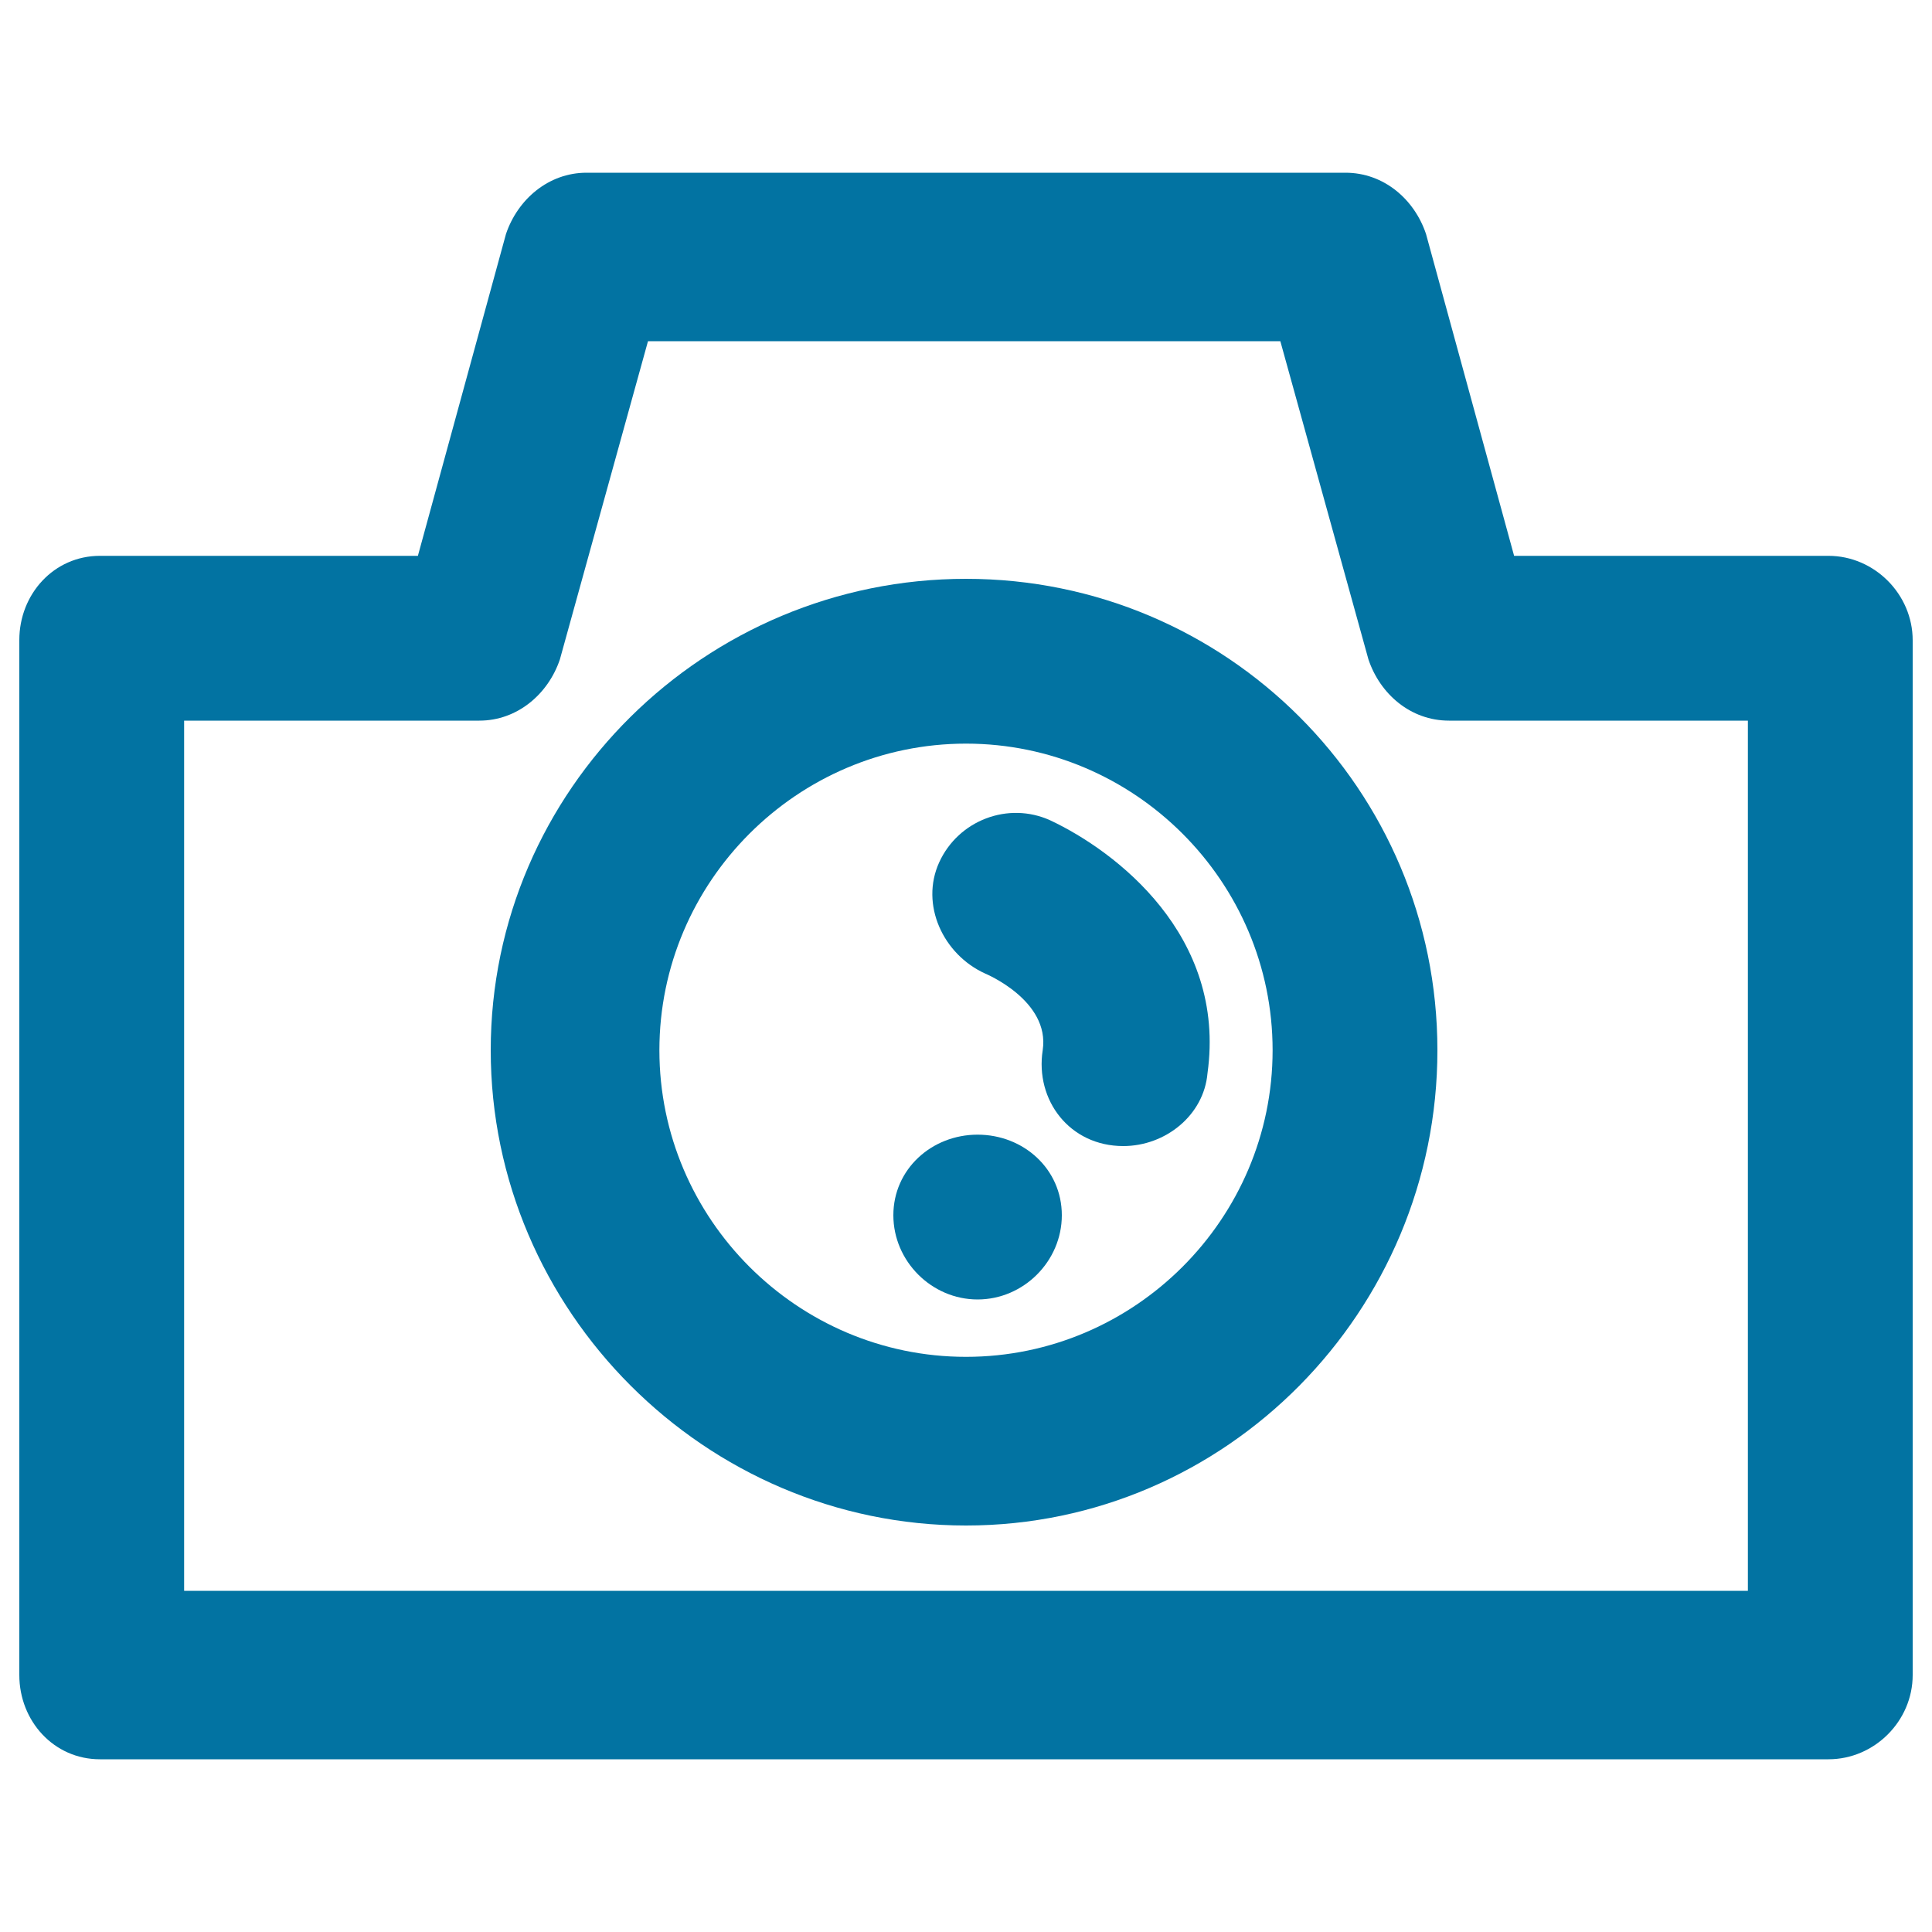
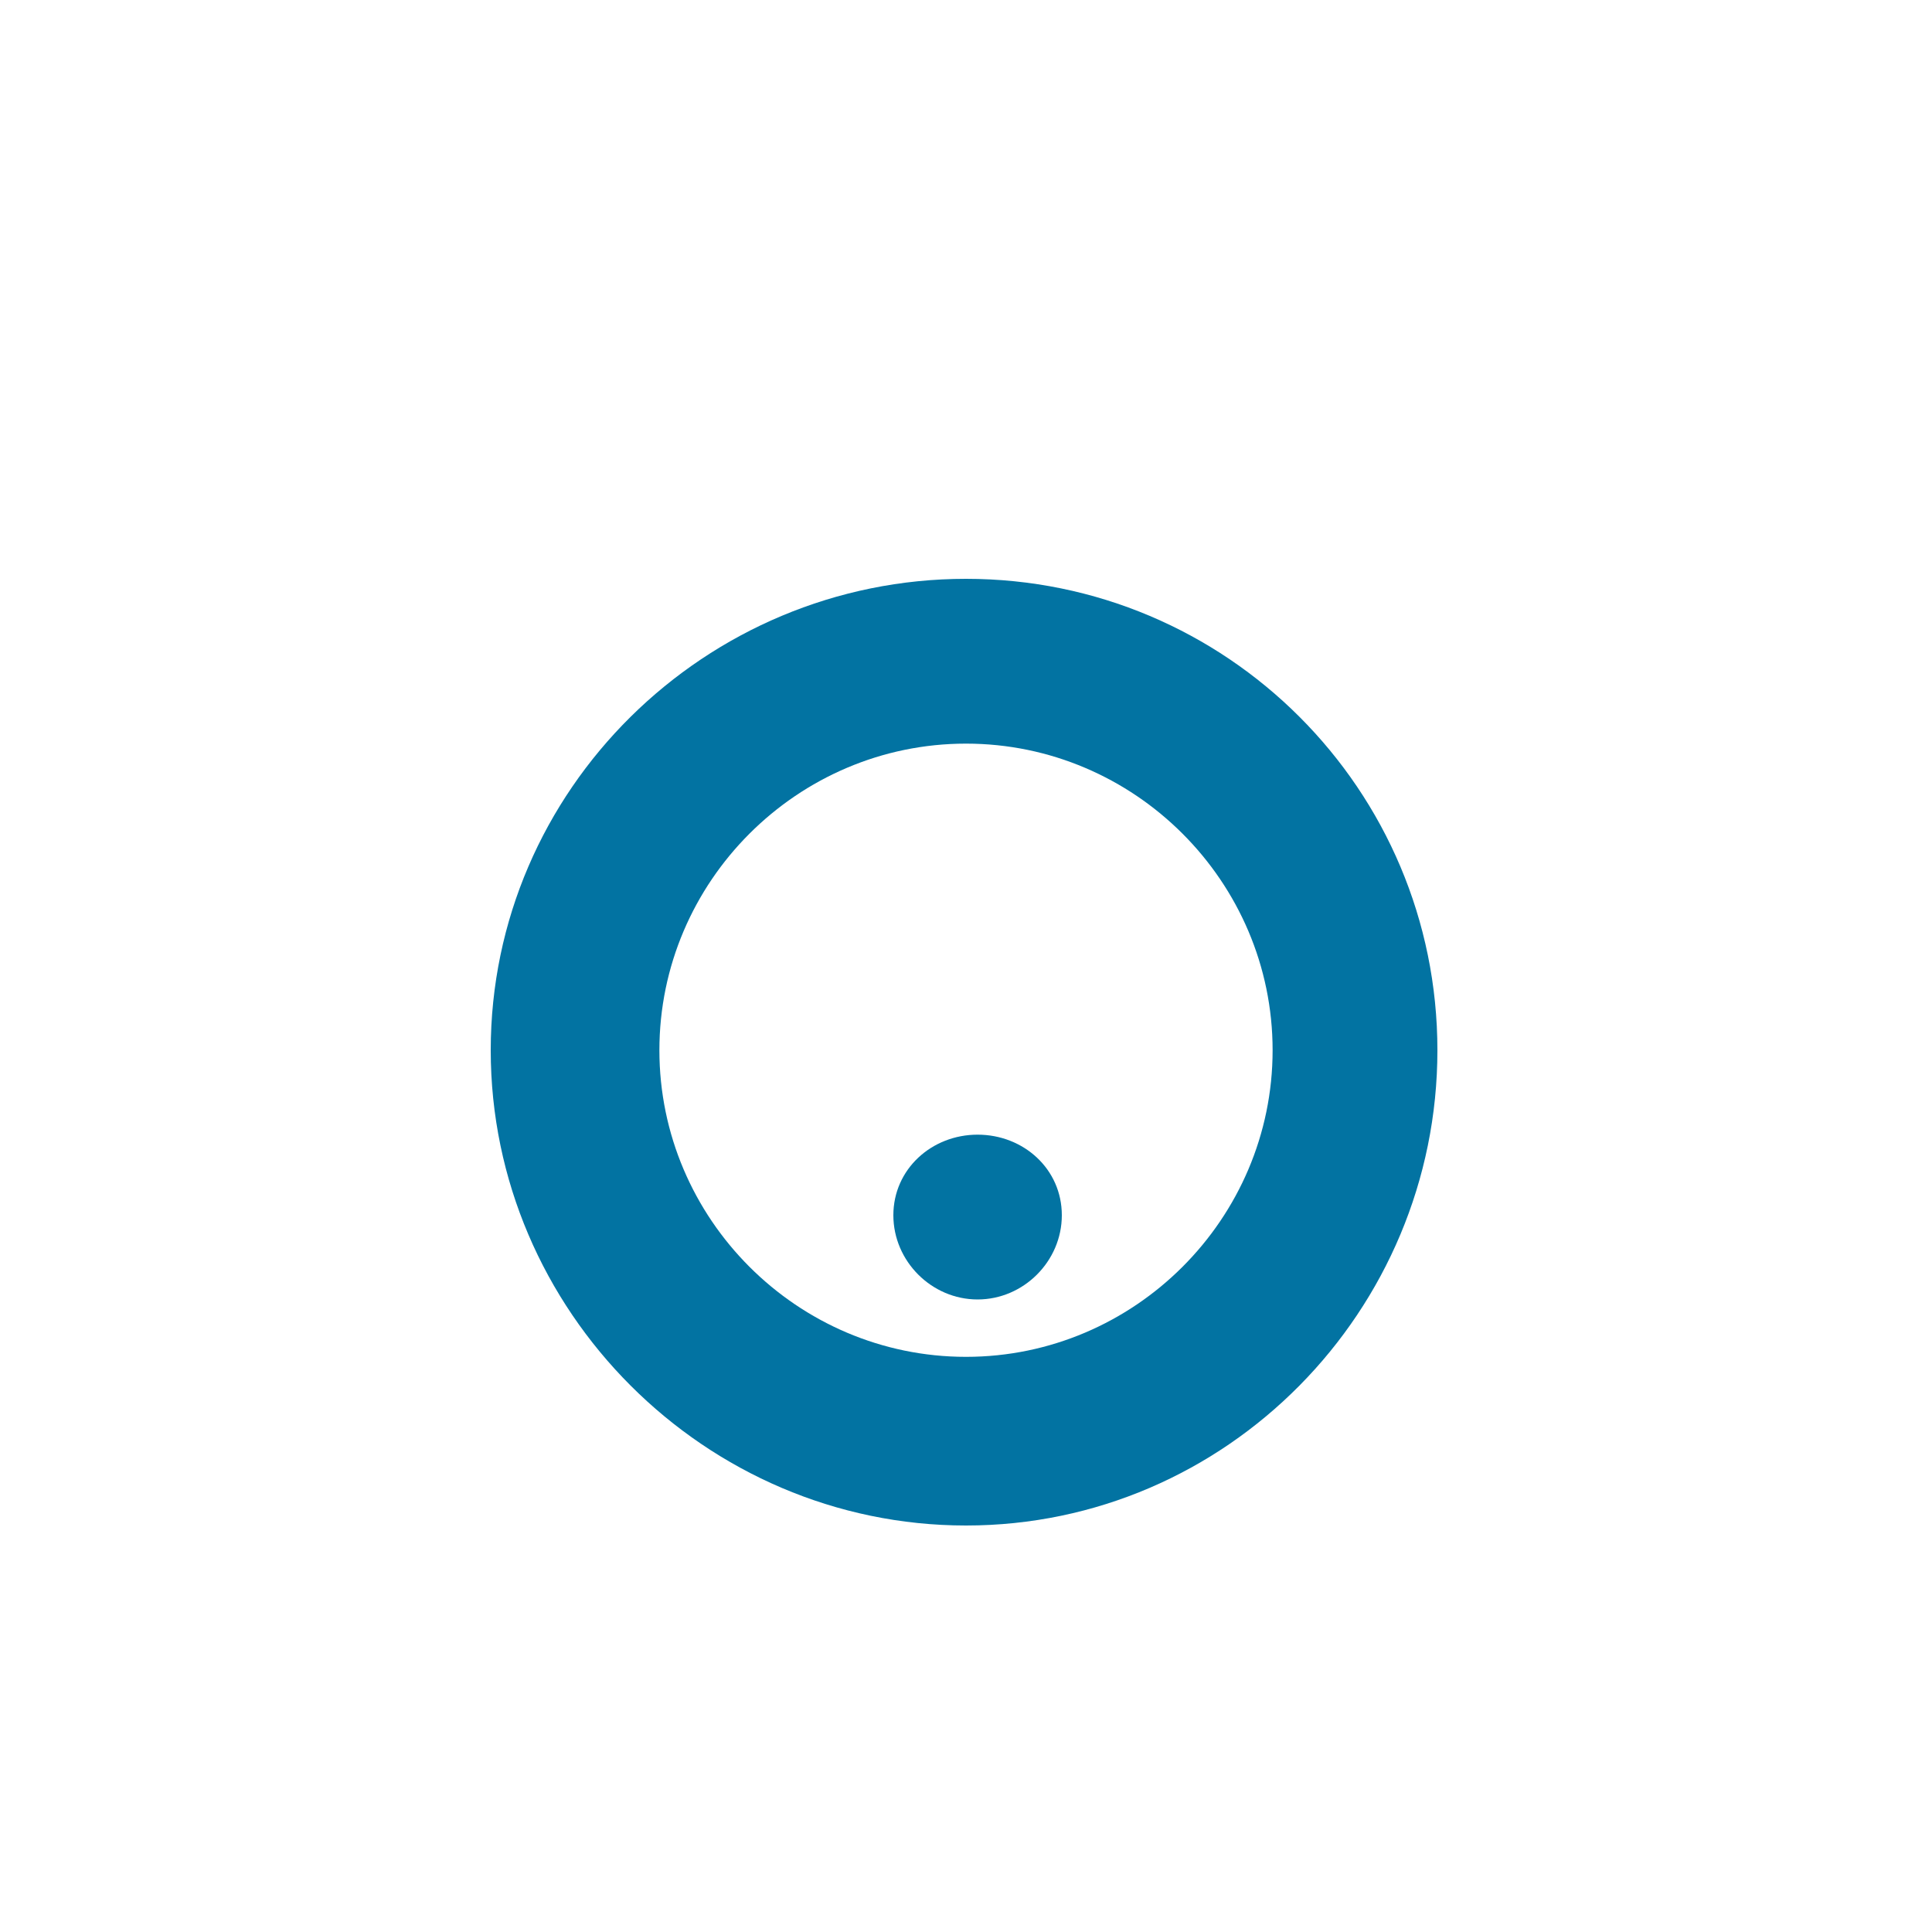
<svg xmlns="http://www.w3.org/2000/svg" viewBox="0 0 1000 1000" style="fill:#0273a2">
  <title>Photo Camera SVG icon</title>
  <g>
    <g>
-       <path d="M946.4,287.7H783.7l-45.6-166.6c-6-17.9-21.8-31.7-41.7-31.7H303.6c-19.8,0-35.7,13.9-41.7,31.7l-45.6,166.6H51.7c-23.8,0-41.7,19.8-41.7,43.6V867c0,23.8,17.9,43.6,41.7,43.6h894.7c23.8,0,43.6-19.8,43.6-43.6V331.4C990,307.6,970.2,287.7,946.4,287.7z M904.7,823.4H95.3V373h152.8c19.8,0,35.7-13.9,41.7-31.7l45.6-164.7h327.3l45.6,164.7c6,17.9,21.8,31.7,41.7,31.7h154.7V823.4z" />
      <path d="M500,299.6c-134.9,0-246,109.1-246,244c0,134.9,111.1,246,246,246c134.9,0,244-111.1,244-246C744,408.7,634.9,299.6,500,299.6z M500,702.3c-87.3,0-158.7-71.4-158.7-158.7c0-87.3,71.4-158.7,158.7-158.7s158.7,71.4,158.7,158.7C658.7,630.9,587.3,702.3,500,702.3z" />
-       <path d="M543.6,424.6c-21.8-9.9-47.6,0-57.5,21.8c-9.9,21.8,2,47.6,23.8,57.5c0,0,33.7,13.9,29.8,39.7c-4,25.8,13.9,49.6,41.7,49.6c21.8,0,41.7-15.9,43.6-37.7C634.9,484.1,577.4,440.5,543.6,424.6z" />
-       <path d="M506,587.3c-23.8,0-43.6,17.9-43.6,41.7c0,23.8,19.8,43.6,43.6,43.6c23.8,0,43.6-19.8,43.6-43.6C549.6,605.1,529.8,587.3,506,587.3z" />
+       <path d="M506,587.3c-23.8,0-43.6,17.9-43.6,41.7c0,23.8,19.8,43.6,43.6,43.6c23.8,0,43.6-19.8,43.6-43.6C549.6,605.1,529.8,587.3,506,587.3" />
    </g>
  </g>
</svg>